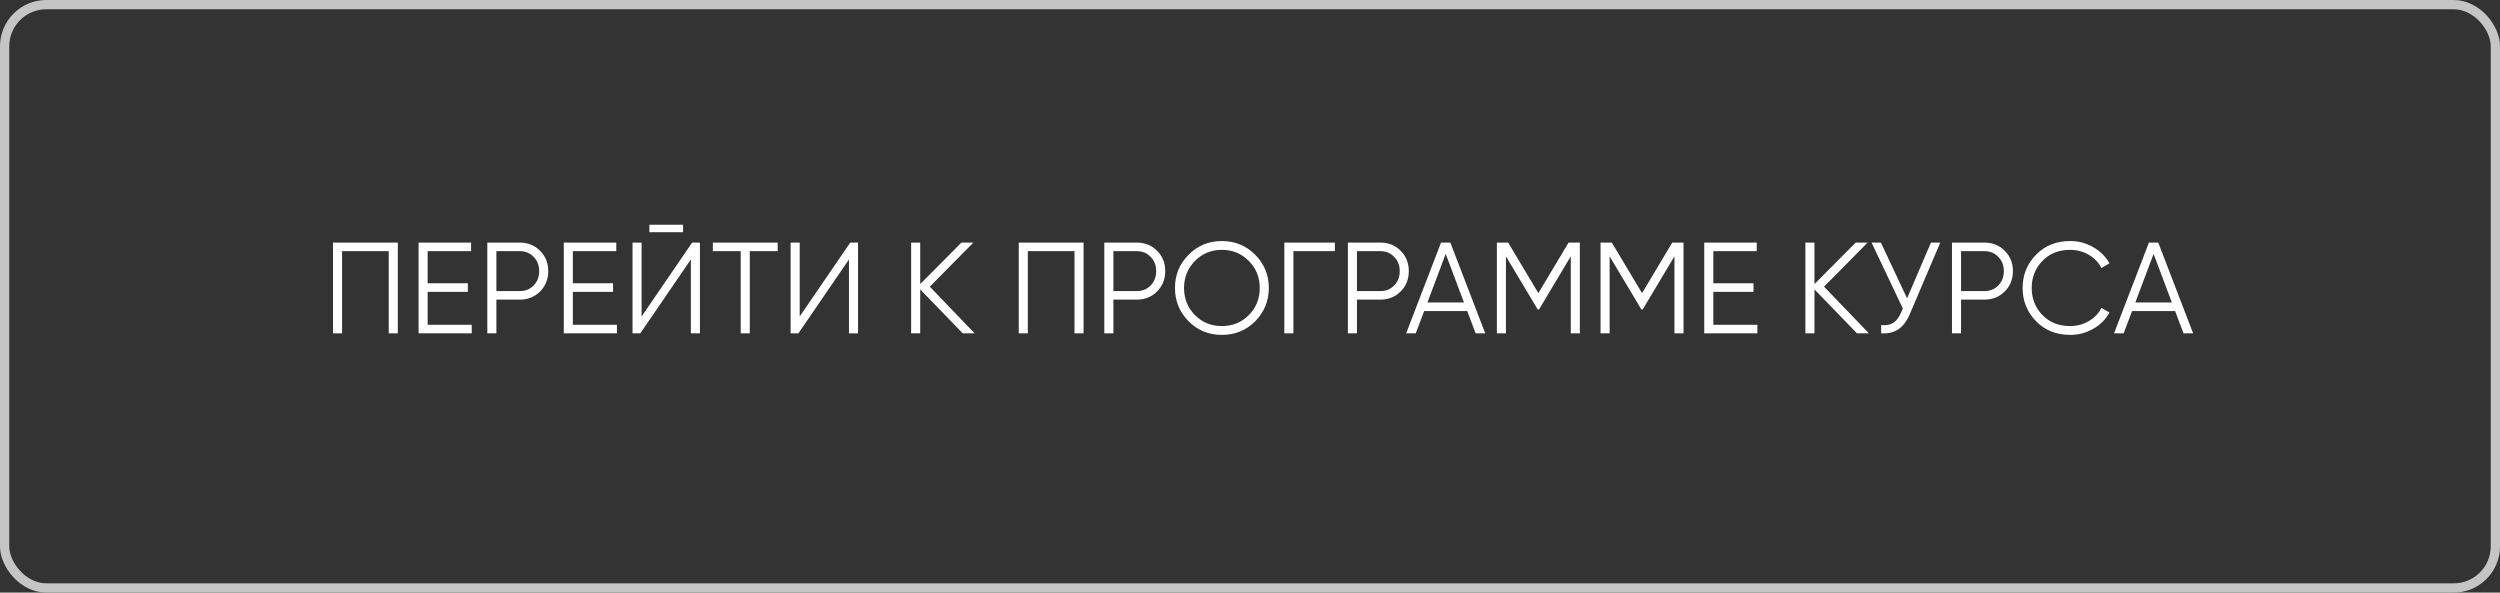
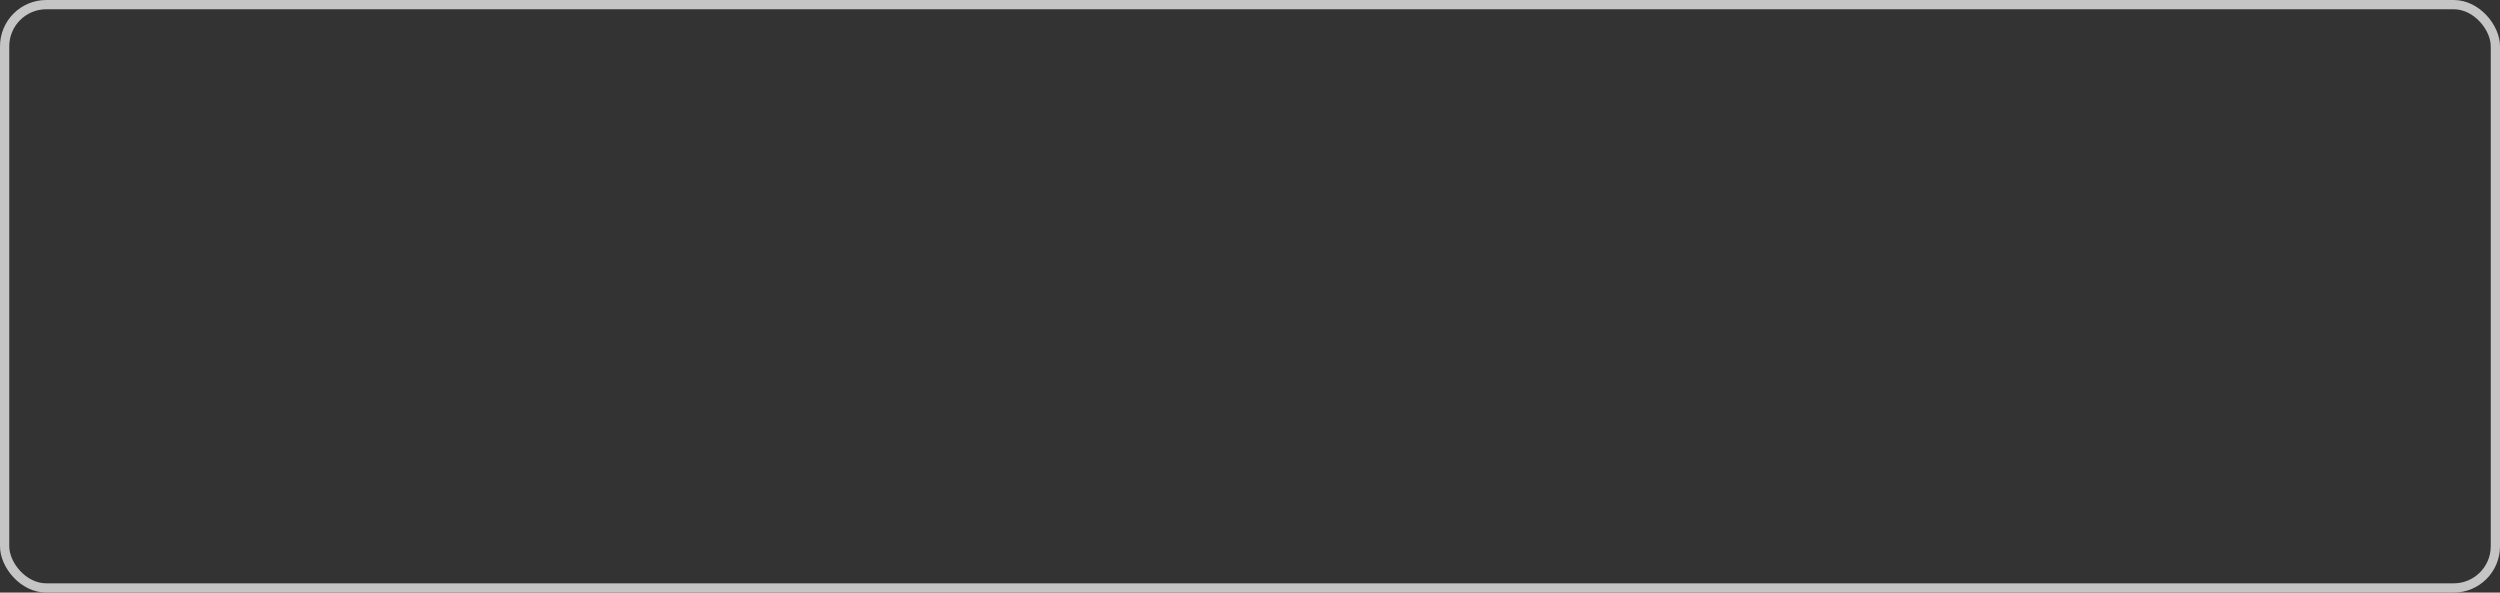
<svg xmlns="http://www.w3.org/2000/svg" width="270" height="64" viewBox="0 0 270 64" fill="none">
  <rect x="0" y="0" width="270" height="64" fill="#333333" stroke="none" />
  <rect x="0.5" y="0.5" width="269" height="63" rx="4.5" stroke="#C5C5C5" />
-   <path d="M35.964 26.2H42.964V36H41.984V27.124H36.944V36H35.964V26.2ZM46.186 31.52V35.076H50.946V36H45.206V26.2H50.876V27.124H46.186V30.596H50.526V31.52H46.186ZM52.63 26.2H56.13C57.007 26.2 57.74 26.494 58.328 27.082C58.916 27.67 59.21 28.403 59.21 29.28C59.21 30.157 58.916 30.89 58.328 31.478C57.74 32.066 57.007 32.36 56.13 32.36H53.61V36H52.63V26.2ZM53.61 31.436H56.13C56.737 31.436 57.236 31.235 57.628 30.834C58.029 30.433 58.23 29.915 58.23 29.28C58.23 28.655 58.029 28.141 57.628 27.74C57.236 27.329 56.737 27.124 56.13 27.124H53.61V31.436ZM61.868 31.52V35.076H66.628V36H60.888V26.2H66.558V27.124H61.868V30.596H66.208V31.52H61.868ZM73.772 25.08H70.132V24.268H73.772V25.08ZM75.592 36H74.612V28.02L69.152 36H68.312V26.2H69.292V34.18L74.752 26.2H75.592V36ZM76.987 26.2H83.987V27.124H80.977V36H79.997V27.124H76.987V26.2ZM92.668 36H91.688V28.02L86.228 36H85.388V26.2H86.368V34.18L91.828 26.2H92.668V36ZM100.419 30.96L105.263 36H103.975L99.383 31.254V36H98.403V26.2H99.383V30.68L103.835 26.2H105.123L100.419 30.96ZM110.025 26.2H117.025V36H116.045V27.124H111.005V36H110.025V26.2ZM119.267 26.2H122.767C123.644 26.2 124.377 26.494 124.965 27.082C125.553 27.67 125.847 28.403 125.847 29.28C125.847 30.157 125.553 30.89 124.965 31.478C124.377 32.066 123.644 32.36 122.767 32.36H120.247V36H119.267V26.2ZM120.247 31.436H122.767C123.373 31.436 123.873 31.235 124.265 30.834C124.666 30.433 124.867 29.915 124.867 29.28C124.867 28.655 124.666 28.141 124.265 27.74C123.873 27.329 123.373 27.124 122.767 27.124H120.247V31.436ZM135.562 34.698C134.582 35.678 133.383 36.168 131.964 36.168C130.546 36.168 129.346 35.678 128.366 34.698C127.386 33.699 126.896 32.5 126.896 31.1C126.896 29.691 127.386 28.496 128.366 27.516C129.346 26.527 130.546 26.032 131.964 26.032C133.383 26.032 134.582 26.527 135.562 27.516C136.542 28.496 137.032 29.691 137.032 31.1C137.032 32.5 136.542 33.699 135.562 34.698ZM127.876 31.1C127.876 32.257 128.268 33.233 129.052 34.026C129.836 34.819 130.807 35.216 131.964 35.216C133.122 35.216 134.092 34.819 134.876 34.026C135.66 33.233 136.052 32.257 136.052 31.1C136.052 29.952 135.66 28.981 134.876 28.188C134.092 27.385 133.122 26.984 131.964 26.984C130.807 26.984 129.836 27.385 129.052 28.188C128.268 28.981 127.876 29.952 127.876 31.1ZM138.708 26.2H144.168V27.124H139.688V36H138.708V26.2ZM145.571 26.2H149.071C149.949 26.2 150.681 26.494 151.269 27.082C151.857 27.67 152.151 28.403 152.151 29.28C152.151 30.157 151.857 30.89 151.269 31.478C150.681 32.066 149.949 32.36 149.071 32.36H146.551V36H145.571V26.2ZM146.551 31.436H149.071C149.678 31.436 150.177 31.235 150.569 30.834C150.971 30.433 151.171 29.915 151.171 29.28C151.171 28.655 150.971 28.141 150.569 27.74C150.177 27.329 149.678 27.124 149.071 27.124H146.551V31.436ZM160.405 36H159.369L158.459 33.592H153.811L152.901 36H151.865L155.631 26.2H156.639L160.405 36ZM156.135 27.418L154.161 32.668H158.109L156.135 27.418ZM169.405 26.2H170.623V36H169.643V27.684L166.213 33.424H166.073L162.643 27.684V36H161.663V26.2H162.881L166.143 31.66L169.405 26.2ZM180.602 26.2H181.82V36H180.84V27.684L177.41 33.424H177.27L173.84 27.684V36H172.86V26.2H174.078L177.34 31.66L180.602 26.2ZM185.038 31.52V35.076H189.798V36H184.058V26.2H189.728V27.124H185.038V30.596H189.378V31.52H185.038ZM196.998 30.96L201.842 36H200.554L195.962 31.254V36H194.982V26.2H195.962V30.68L200.414 26.2H201.702L196.998 30.96ZM205.965 32.22L208.541 26.2H209.549L206.287 33.858C205.961 34.642 205.545 35.207 205.041 35.552C204.537 35.897 203.912 36.047 203.165 36V35.104C203.688 35.16 204.117 35.085 204.453 34.88C204.799 34.665 205.083 34.297 205.307 33.774L205.503 33.312L202.129 26.2H203.137L205.965 32.22ZM210.814 26.2H214.314C215.191 26.2 215.924 26.494 216.512 27.082C217.1 27.67 217.394 28.403 217.394 29.28C217.394 30.157 217.1 30.89 216.512 31.478C215.924 32.066 215.191 32.36 214.314 32.36H211.794V36H210.814V26.2ZM211.794 31.436H214.314C214.92 31.436 215.42 31.235 215.812 30.834C216.213 30.433 216.414 29.915 216.414 29.28C216.414 28.655 216.213 28.141 215.812 27.74C215.42 27.329 214.92 27.124 214.314 27.124H211.794V31.436ZM223.581 36.168C222.088 36.168 220.86 35.678 219.899 34.698C218.928 33.709 218.443 32.509 218.443 31.1C218.443 29.691 218.928 28.491 219.899 27.502C220.86 26.522 222.088 26.032 223.581 26.032C224.477 26.032 225.303 26.251 226.059 26.69C226.815 27.119 227.403 27.703 227.823 28.44L226.955 28.944C226.647 28.347 226.19 27.871 225.583 27.516C224.976 27.161 224.309 26.984 223.581 26.984C222.349 26.984 221.35 27.381 220.585 28.174C219.81 28.977 219.423 29.952 219.423 31.1C219.423 32.248 219.81 33.223 220.585 34.026C221.35 34.819 222.349 35.216 223.581 35.216C224.309 35.216 224.976 35.039 225.583 34.684C226.19 34.329 226.647 33.853 226.955 33.256L227.823 33.746C227.422 34.483 226.838 35.071 226.073 35.51C225.308 35.949 224.477 36.168 223.581 36.168ZM236.858 36H235.822L234.912 33.592H230.264L229.354 36H228.318L232.084 26.2H233.092L236.858 36ZM232.588 27.418L230.614 32.668H234.562L232.588 27.418Z" fill="white" />
</svg>